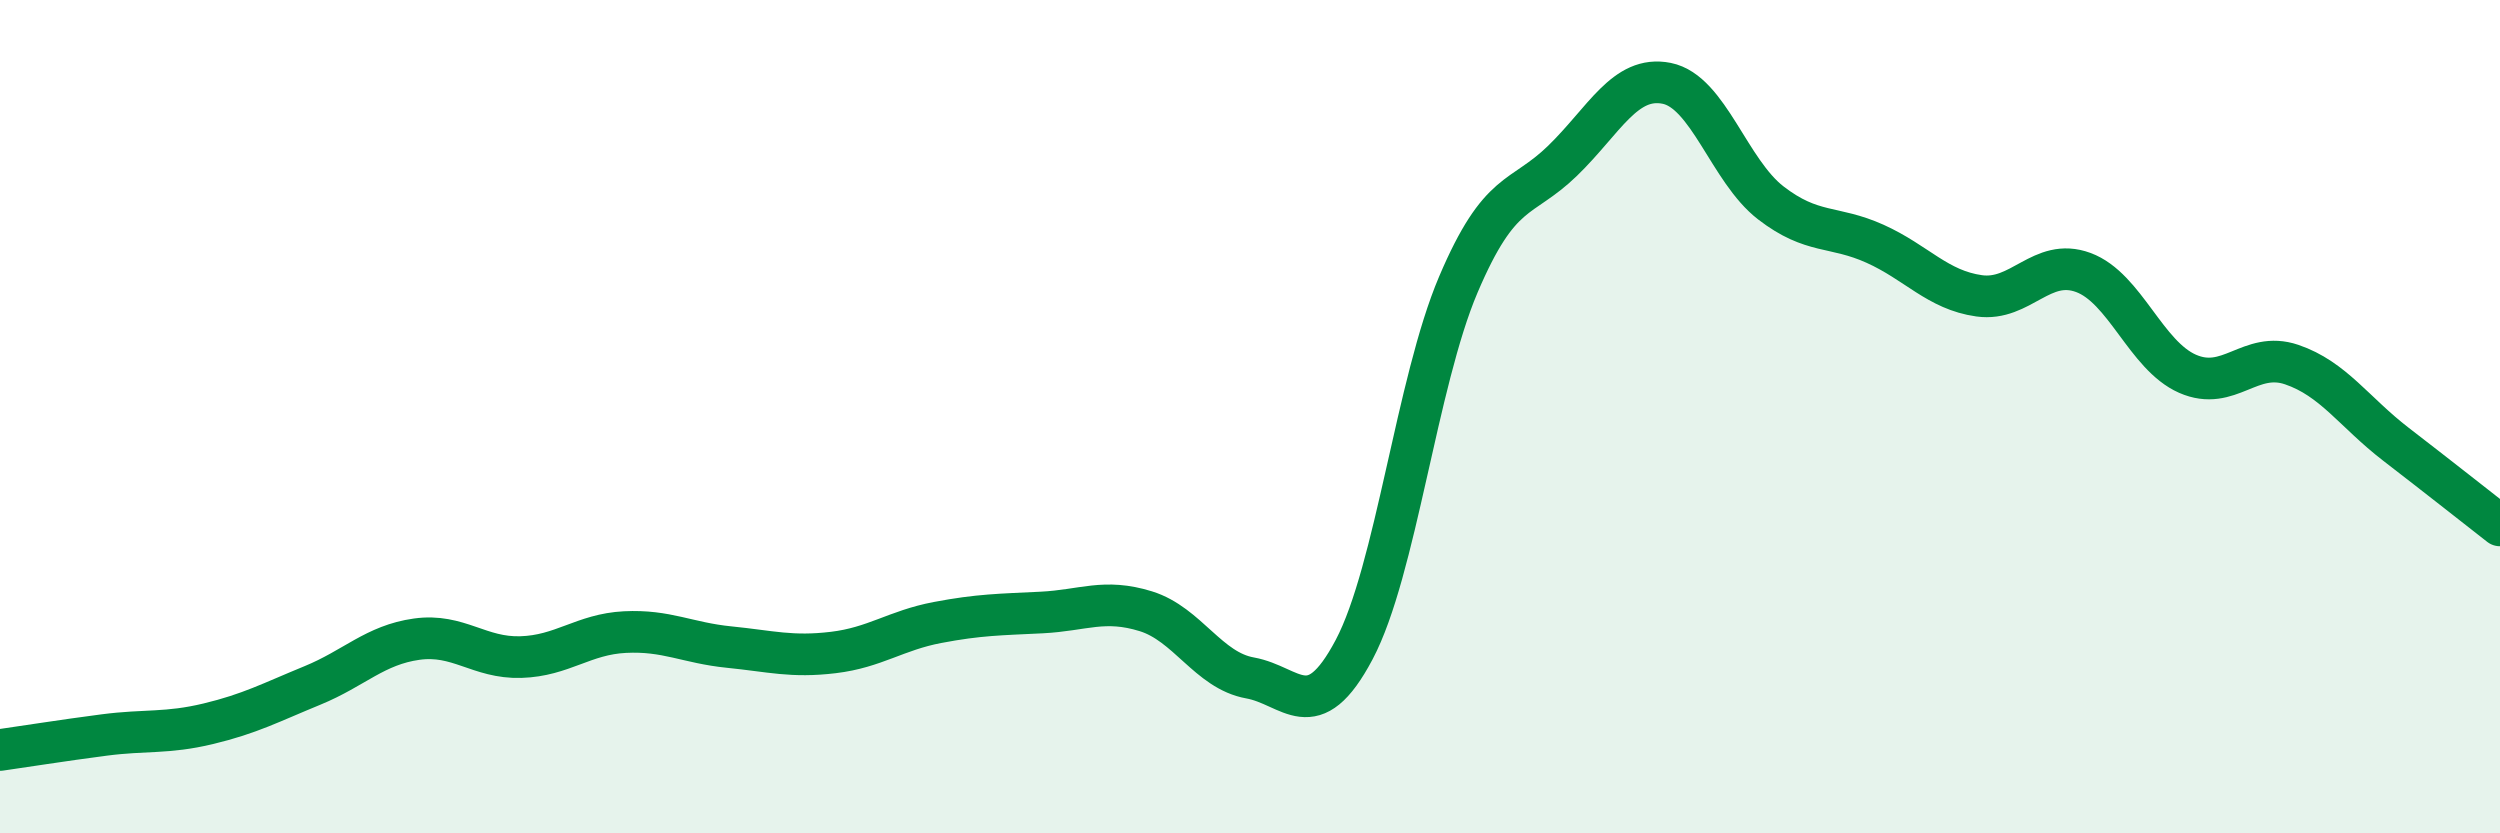
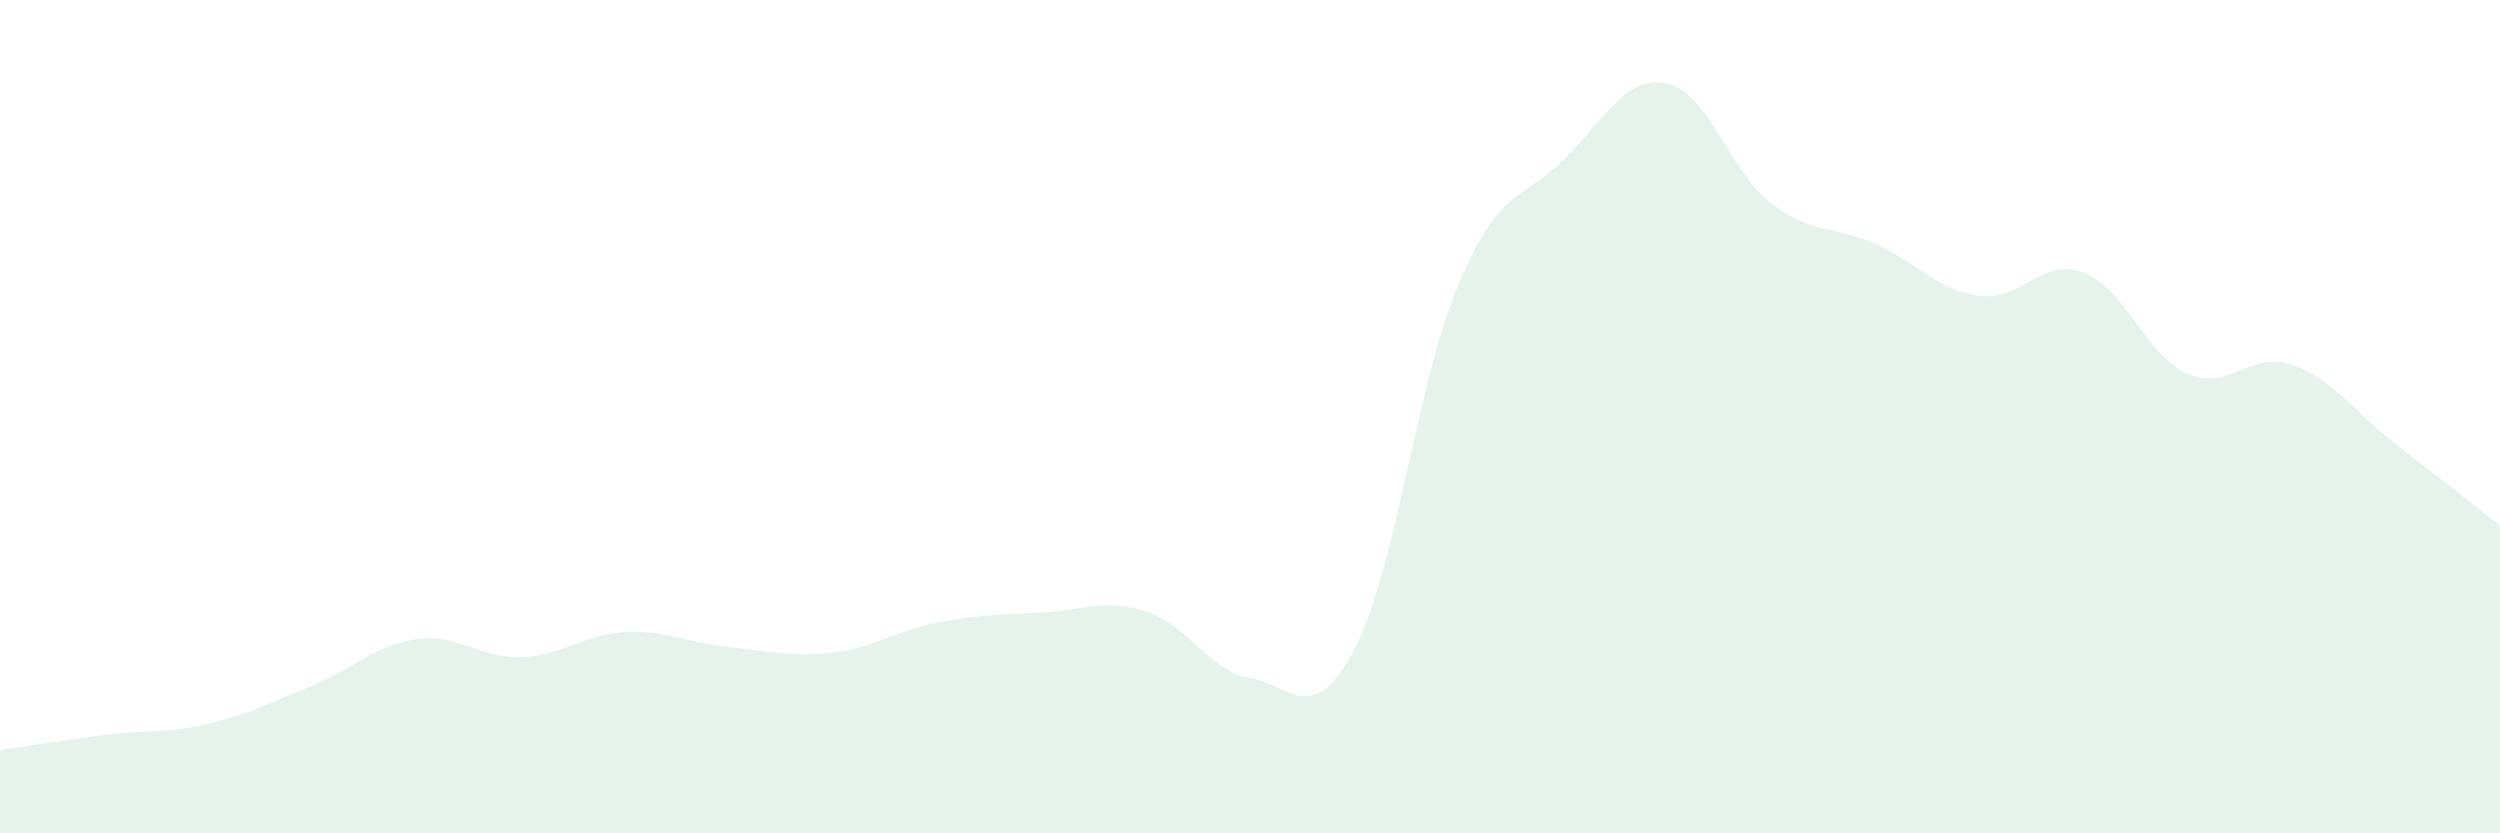
<svg xmlns="http://www.w3.org/2000/svg" width="60" height="20" viewBox="0 0 60 20">
  <path d="M 0,18 C 0.5,17.93 1.5,17.77 2.5,17.64 C 3.5,17.51 4,17.61 5,17.37 C 6,17.13 6.5,16.86 7.5,16.45 C 8.5,16.04 9,15.48 10,15.34 C 11,15.2 11.5,15.8 12.5,15.77 C 13.5,15.74 14,15.22 15,15.17 C 16,15.12 16.5,15.43 17.5,15.53 C 18.5,15.63 19,15.78 20,15.66 C 21,15.54 21.5,15.13 22.5,14.94 C 23.5,14.75 24,14.75 25,14.7 C 26,14.65 26.5,14.36 27.5,14.67 C 28.5,14.98 29,16.09 30,16.27 C 31,16.45 31.5,17.48 32.5,15.59 C 33.5,13.7 34,9.18 35,6.83 C 36,4.48 36.5,4.83 37.5,3.86 C 38.5,2.89 39,1.8 40,2 C 41,2.2 41.5,4.1 42.5,4.87 C 43.5,5.64 44,5.4 45,5.85 C 46,6.3 46.5,6.96 47.5,7.1 C 48.5,7.24 49,6.17 50,6.54 C 51,6.91 51.5,8.53 52.5,8.97 C 53.5,9.41 54,8.41 55,8.75 C 56,9.09 56.5,9.89 57.5,10.66 C 58.5,11.43 59.5,12.22 60,12.61L60 20L0 20Z" fill="#008740" opacity="0.1" stroke-linecap="round" stroke-linejoin="round" />
-   <path d="M 0,18 C 0.5,17.93 1.5,17.77 2.5,17.64 C 3.5,17.51 4,17.61 5,17.37 C 6,17.13 6.5,16.86 7.5,16.45 C 8.5,16.04 9,15.48 10,15.34 C 11,15.2 11.5,15.8 12.5,15.77 C 13.5,15.74 14,15.22 15,15.17 C 16,15.12 16.5,15.43 17.5,15.53 C 18.5,15.63 19,15.78 20,15.66 C 21,15.54 21.5,15.13 22.5,14.94 C 23.5,14.75 24,14.75 25,14.7 C 26,14.65 26.5,14.36 27.5,14.67 C 28.5,14.98 29,16.09 30,16.27 C 31,16.45 31.5,17.48 32.5,15.59 C 33.5,13.7 34,9.18 35,6.83 C 36,4.48 36.5,4.83 37.5,3.86 C 38.5,2.89 39,1.8 40,2 C 41,2.2 41.5,4.1 42.5,4.87 C 43.5,5.64 44,5.4 45,5.85 C 46,6.3 46.5,6.96 47.5,7.1 C 48.5,7.24 49,6.17 50,6.54 C 51,6.91 51.5,8.53 52.5,8.97 C 53.5,9.41 54,8.41 55,8.75 C 56,9.09 56.5,9.89 57.5,10.66 C 58.5,11.43 59.5,12.22 60,12.61" stroke="#008740" stroke-width="1" fill="none" stroke-linecap="round" stroke-linejoin="round" />
</svg>